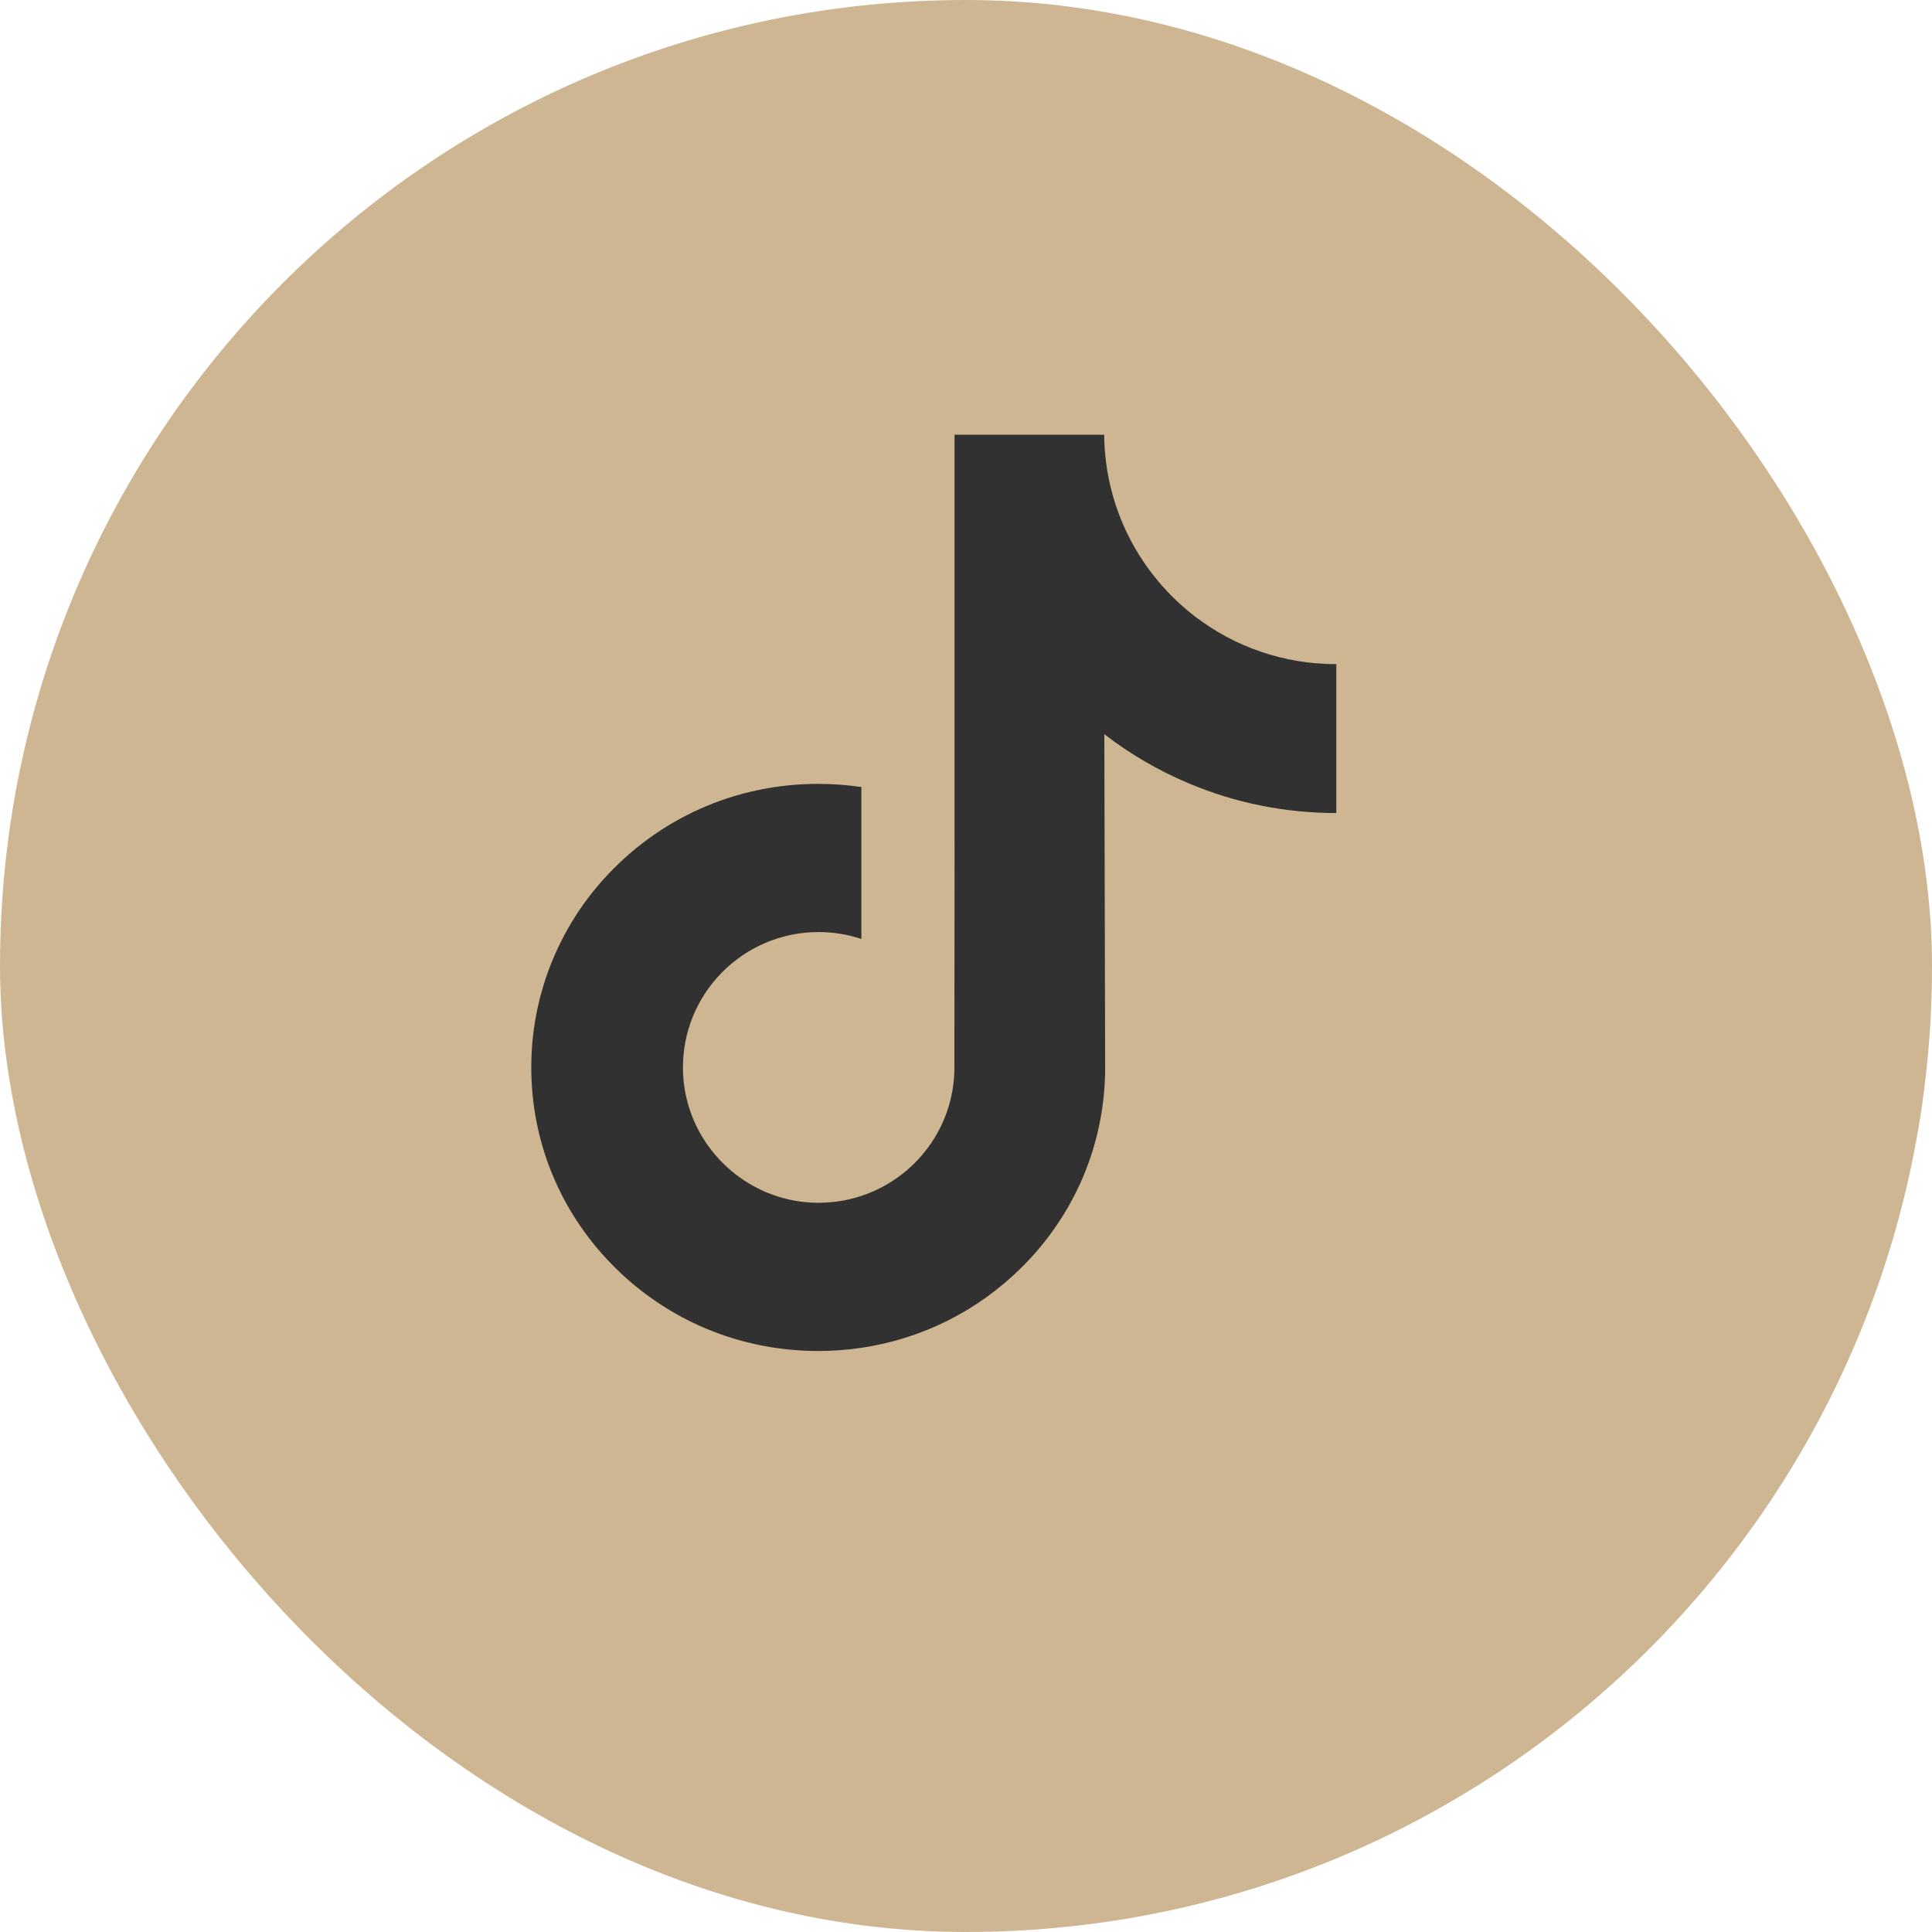
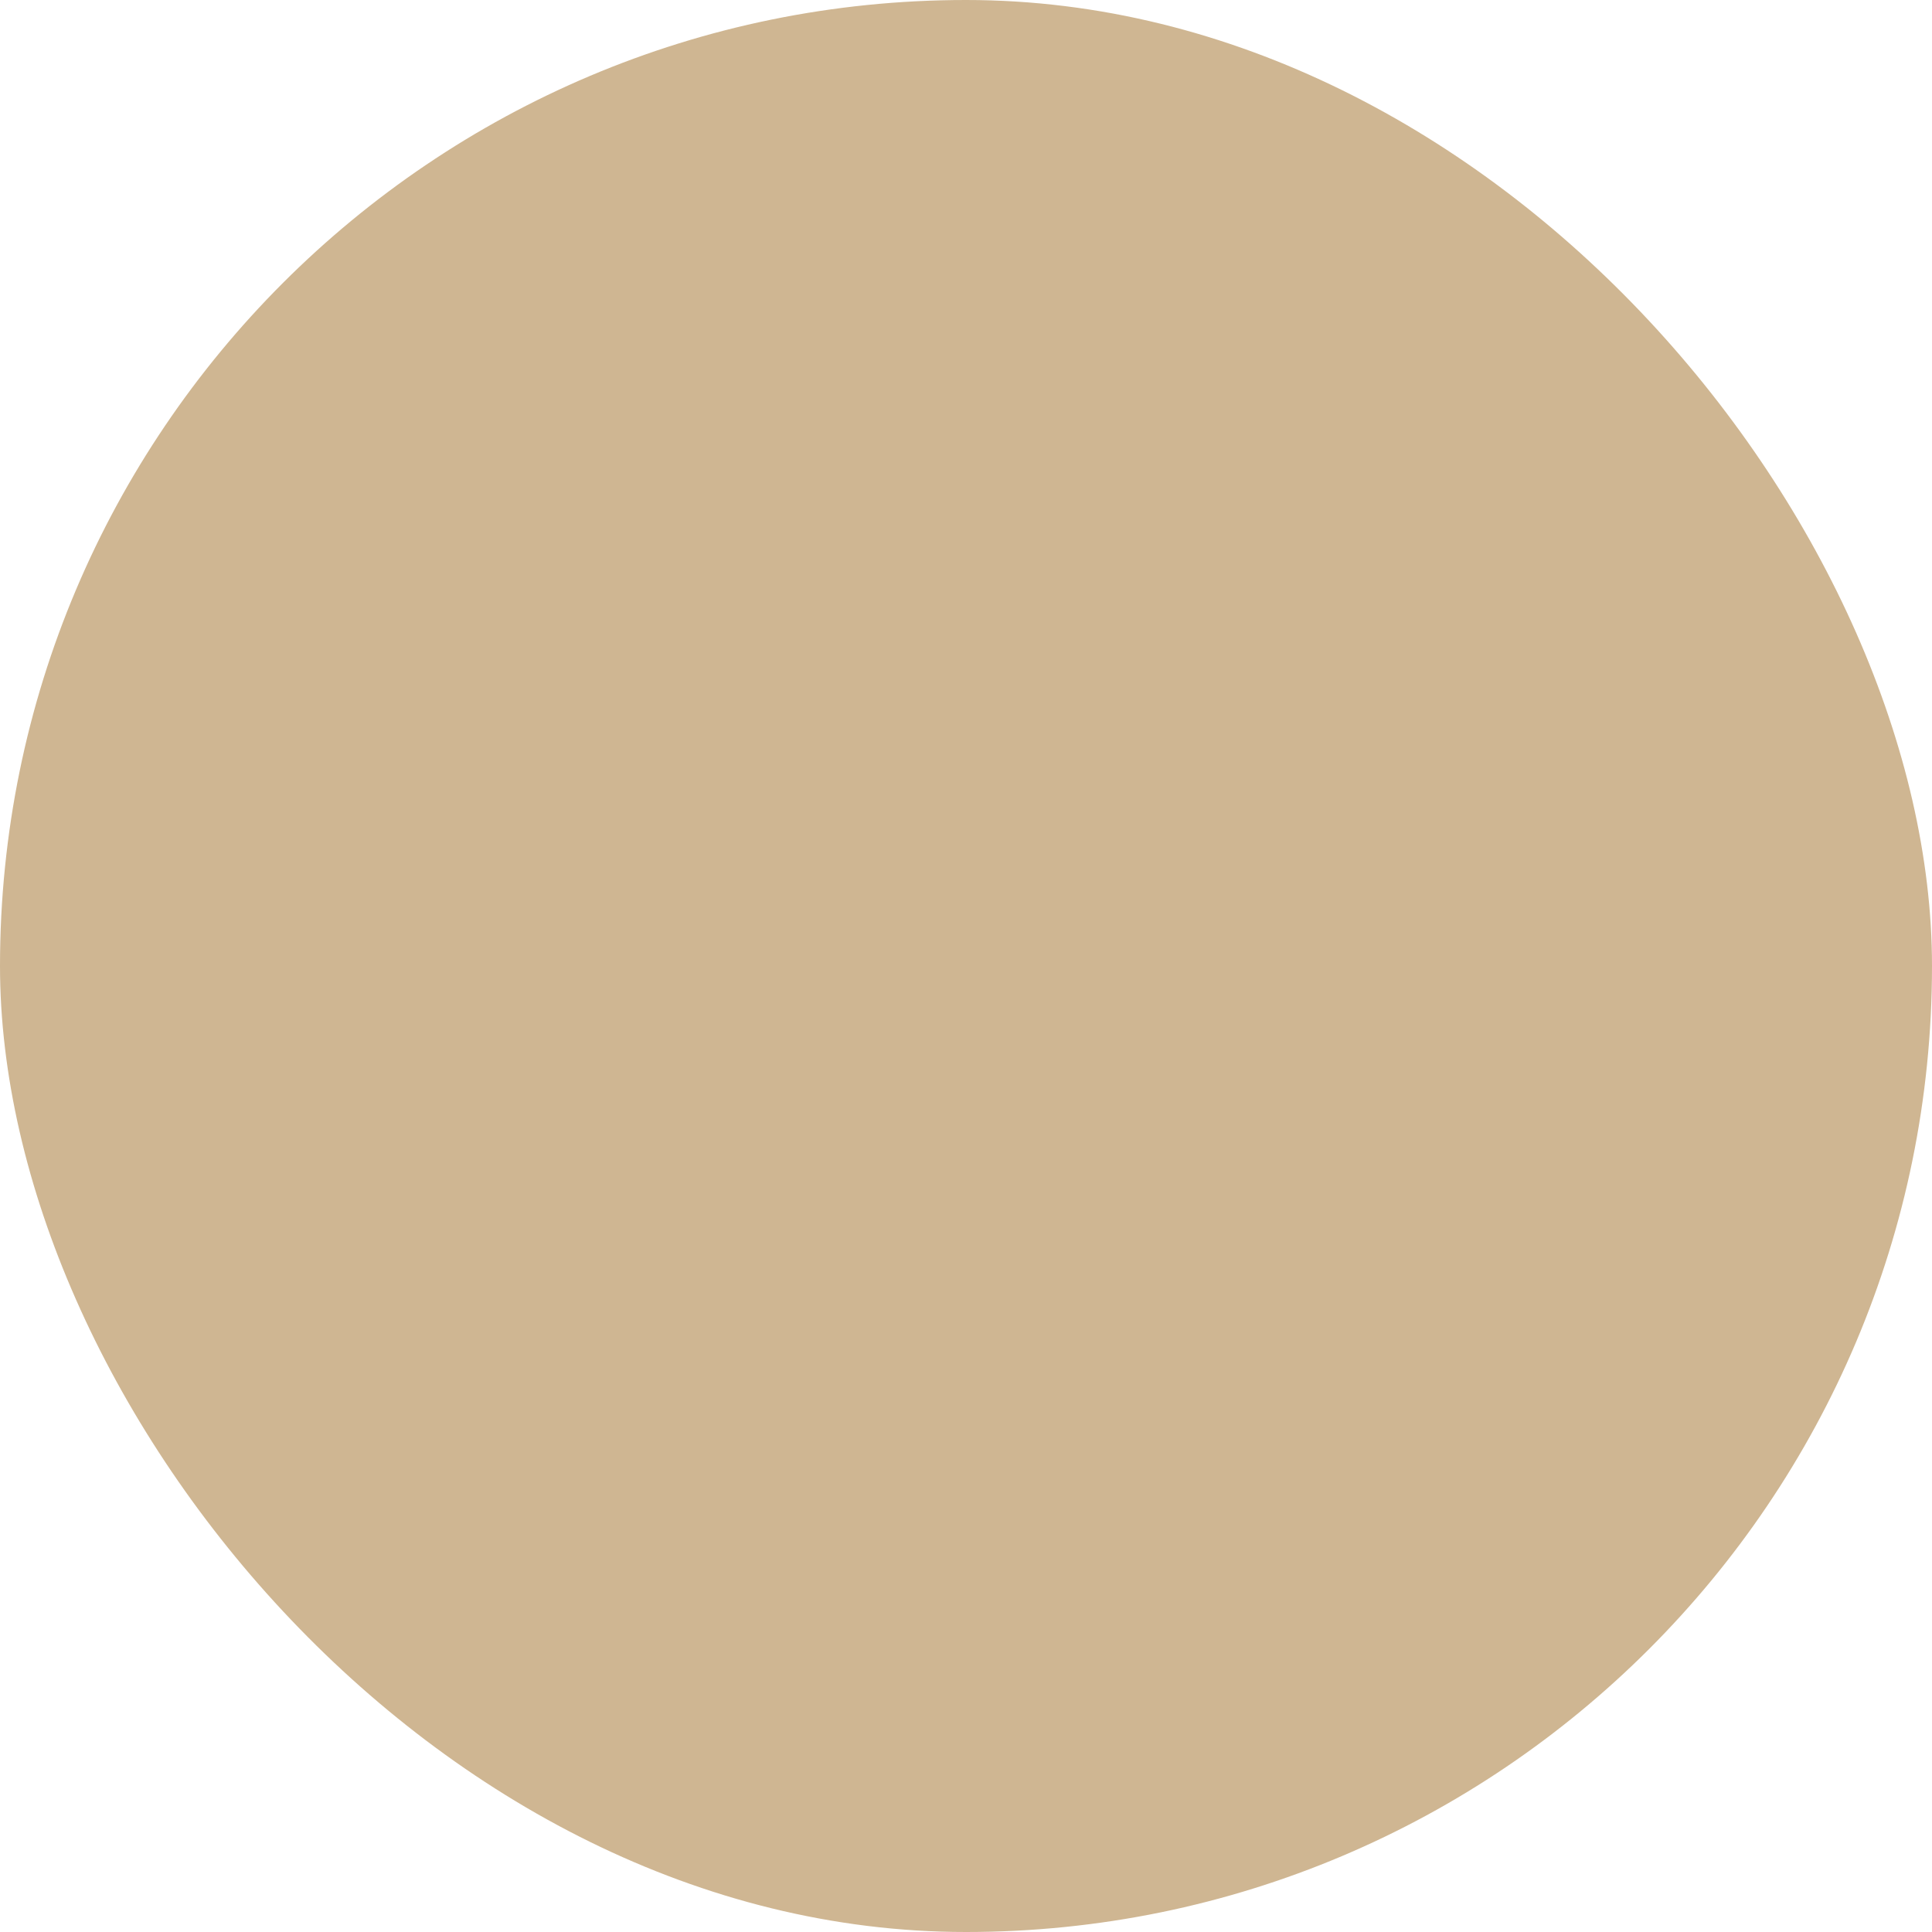
<svg xmlns="http://www.w3.org/2000/svg" width="40" height="40" viewBox="0 0 40 40" fill="none">
  <rect width="40" height="40" rx="20" fill="#CFB692" />
-   <path d="M27.658 13.75C26.574 13.75 25.573 13.391 24.77 12.785C23.849 12.09 23.187 11.071 22.953 9.897C22.895 9.606 22.864 9.307 22.861 9H19.763V17.464L19.76 22.1C19.76 23.339 18.952 24.39 17.834 24.76C17.509 24.867 17.158 24.918 16.793 24.898C16.327 24.872 15.89 24.732 15.511 24.505C14.703 24.021 14.155 23.145 14.14 22.142C14.117 20.575 15.384 19.297 16.95 19.297C17.259 19.297 17.556 19.348 17.834 19.44V17.126V16.295C17.54 16.251 17.242 16.229 16.94 16.229C15.226 16.229 13.623 16.941 12.477 18.225C11.611 19.195 11.092 20.432 11.011 21.73C10.906 23.435 11.53 25.055 12.74 26.251C12.918 26.427 13.104 26.59 13.3 26.74C14.337 27.538 15.605 27.971 16.94 27.971C17.242 27.971 17.54 27.948 17.834 27.905C19.081 27.72 20.232 27.149 21.141 26.251C22.257 25.148 22.874 23.683 22.881 22.124L22.864 15.201C23.397 15.612 23.979 15.952 24.604 16.215C25.576 16.626 26.607 16.833 27.667 16.833V14.584V13.749C27.668 13.75 27.659 13.75 27.658 13.75Z" fill="#313131" />
</svg>